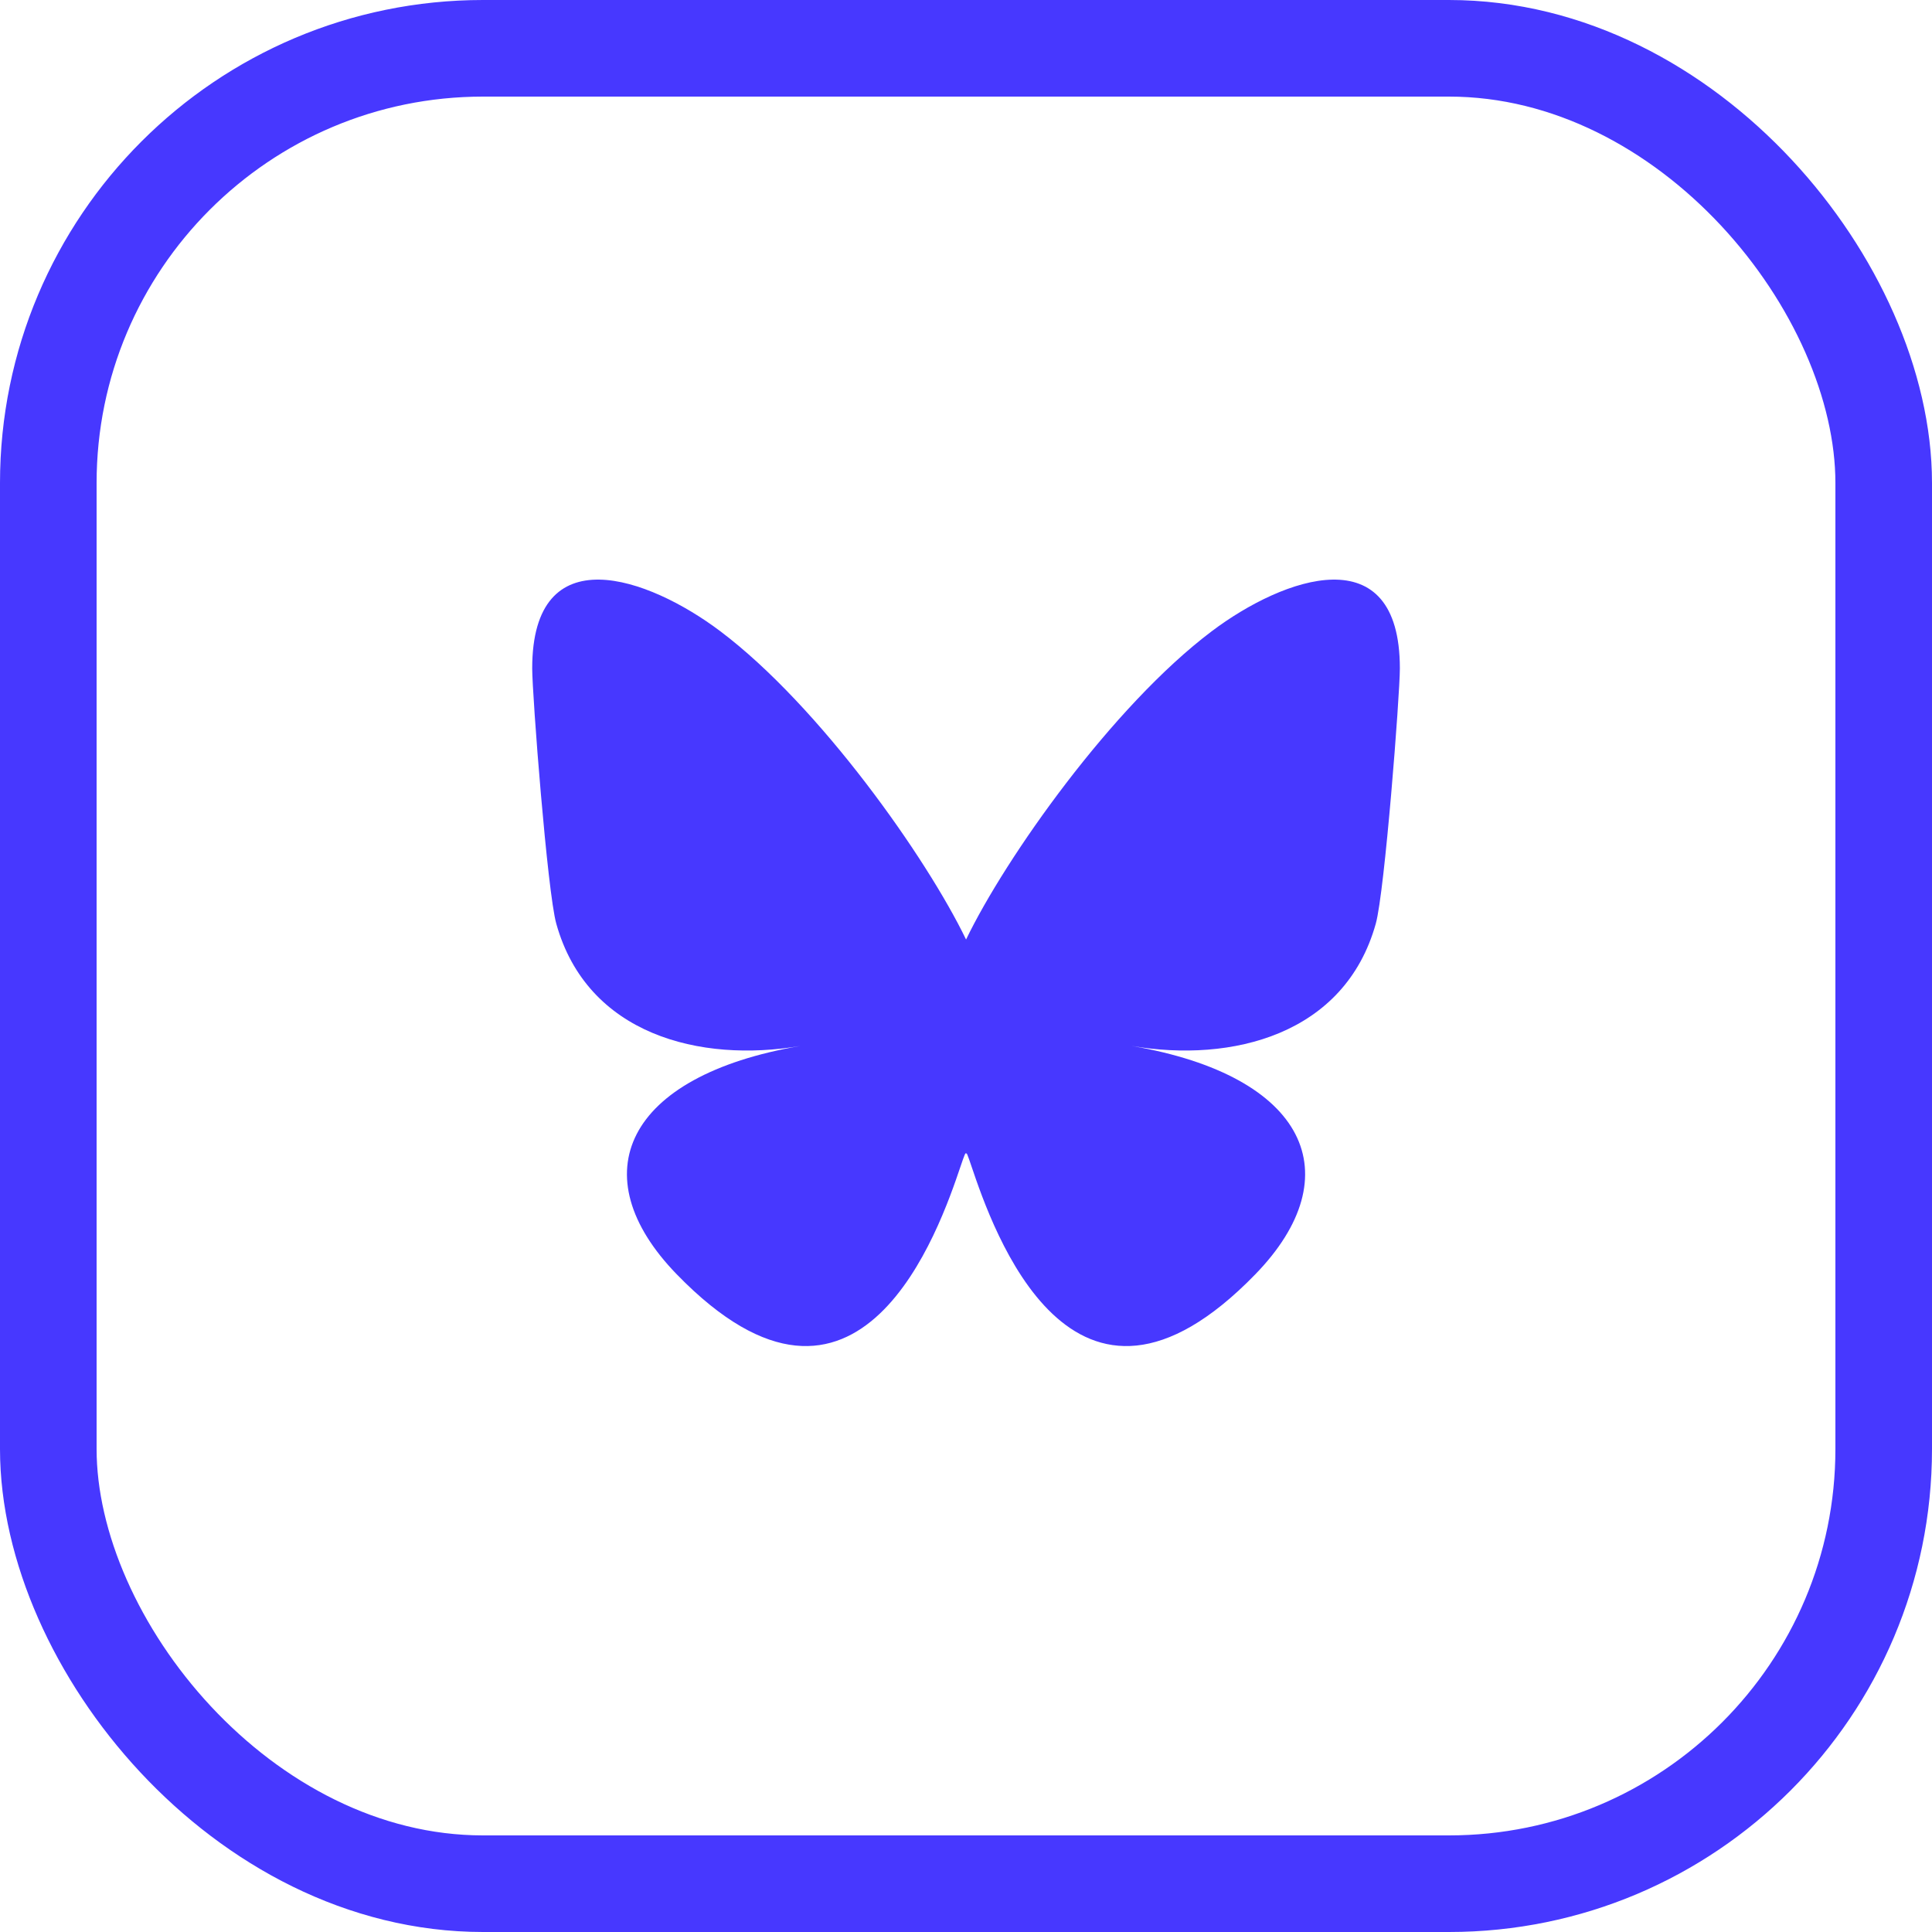
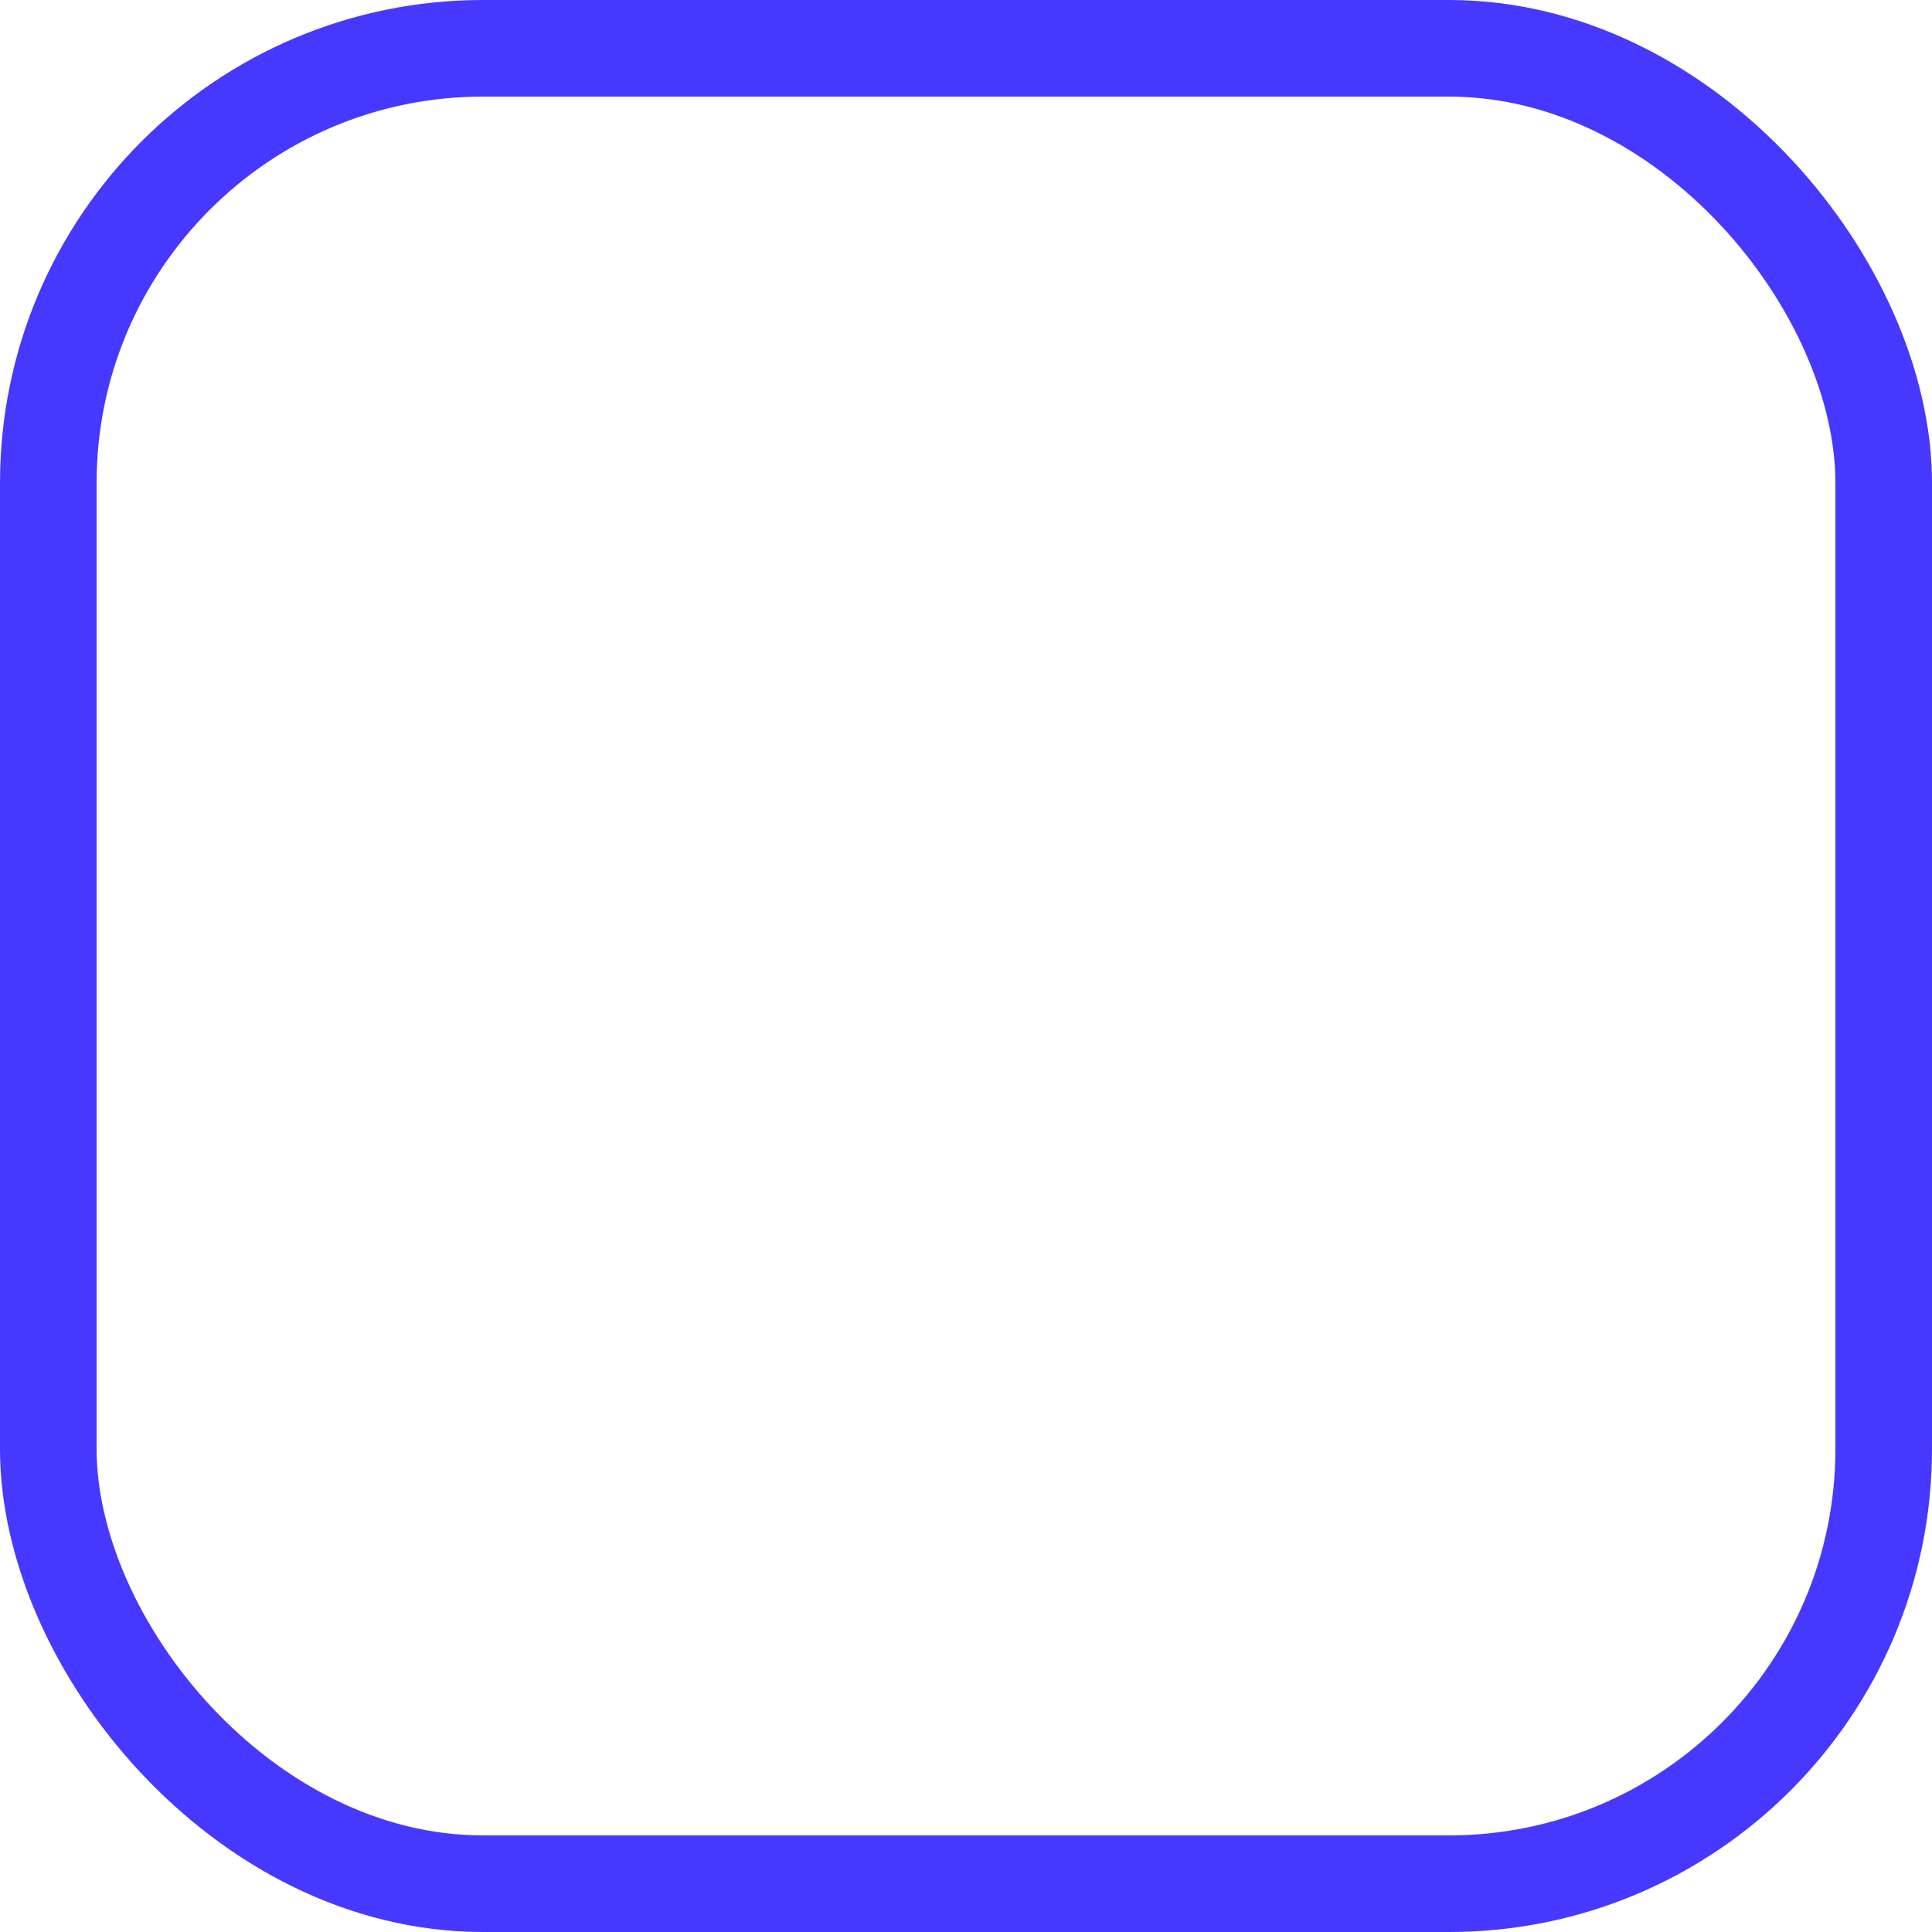
<svg xmlns="http://www.w3.org/2000/svg" width="30" height="30" viewBox="0 0 30 30" fill="none">
  <rect x="0.75" y="0.75" width="28.5" height="28.5" rx="6.75" stroke="#4738FF" stroke-width="1.5" />
  <g clip-path="url(#clip0_1348_718)">
-     <path d="M11.184 9.801C12.729 10.965 14.391 13.324 15.001 14.589V17.933C15.001 17.862 14.973 17.942 14.914 18.116C14.596 19.054 13.352 22.715 10.509 19.788C9.012 18.247 9.705 16.706 12.43 16.241C10.871 16.507 9.119 16.067 8.638 14.343C8.499 13.847 8.264 10.792 8.264 10.379C8.264 8.312 10.07 8.962 11.184 9.801ZM18.817 9.801C17.272 10.965 15.61 13.324 15.001 14.589V17.933C15.001 17.862 15.028 17.942 15.087 18.116C15.405 19.054 16.648 22.715 19.492 19.788C20.989 18.247 20.296 16.706 17.571 16.241C19.13 16.507 20.882 16.067 21.363 14.343C21.502 13.847 21.737 10.792 21.737 10.379C21.737 8.312 19.931 8.962 18.817 9.801Z" fill="#4738FF" />
-   </g>
+     </g>
  <defs>
    <clipPath id="clip0_1348_718">
      <rect width="13.474" height="12" fill="white" transform="translate(8.264 9)" />
    </clipPath>
  </defs>
</svg>